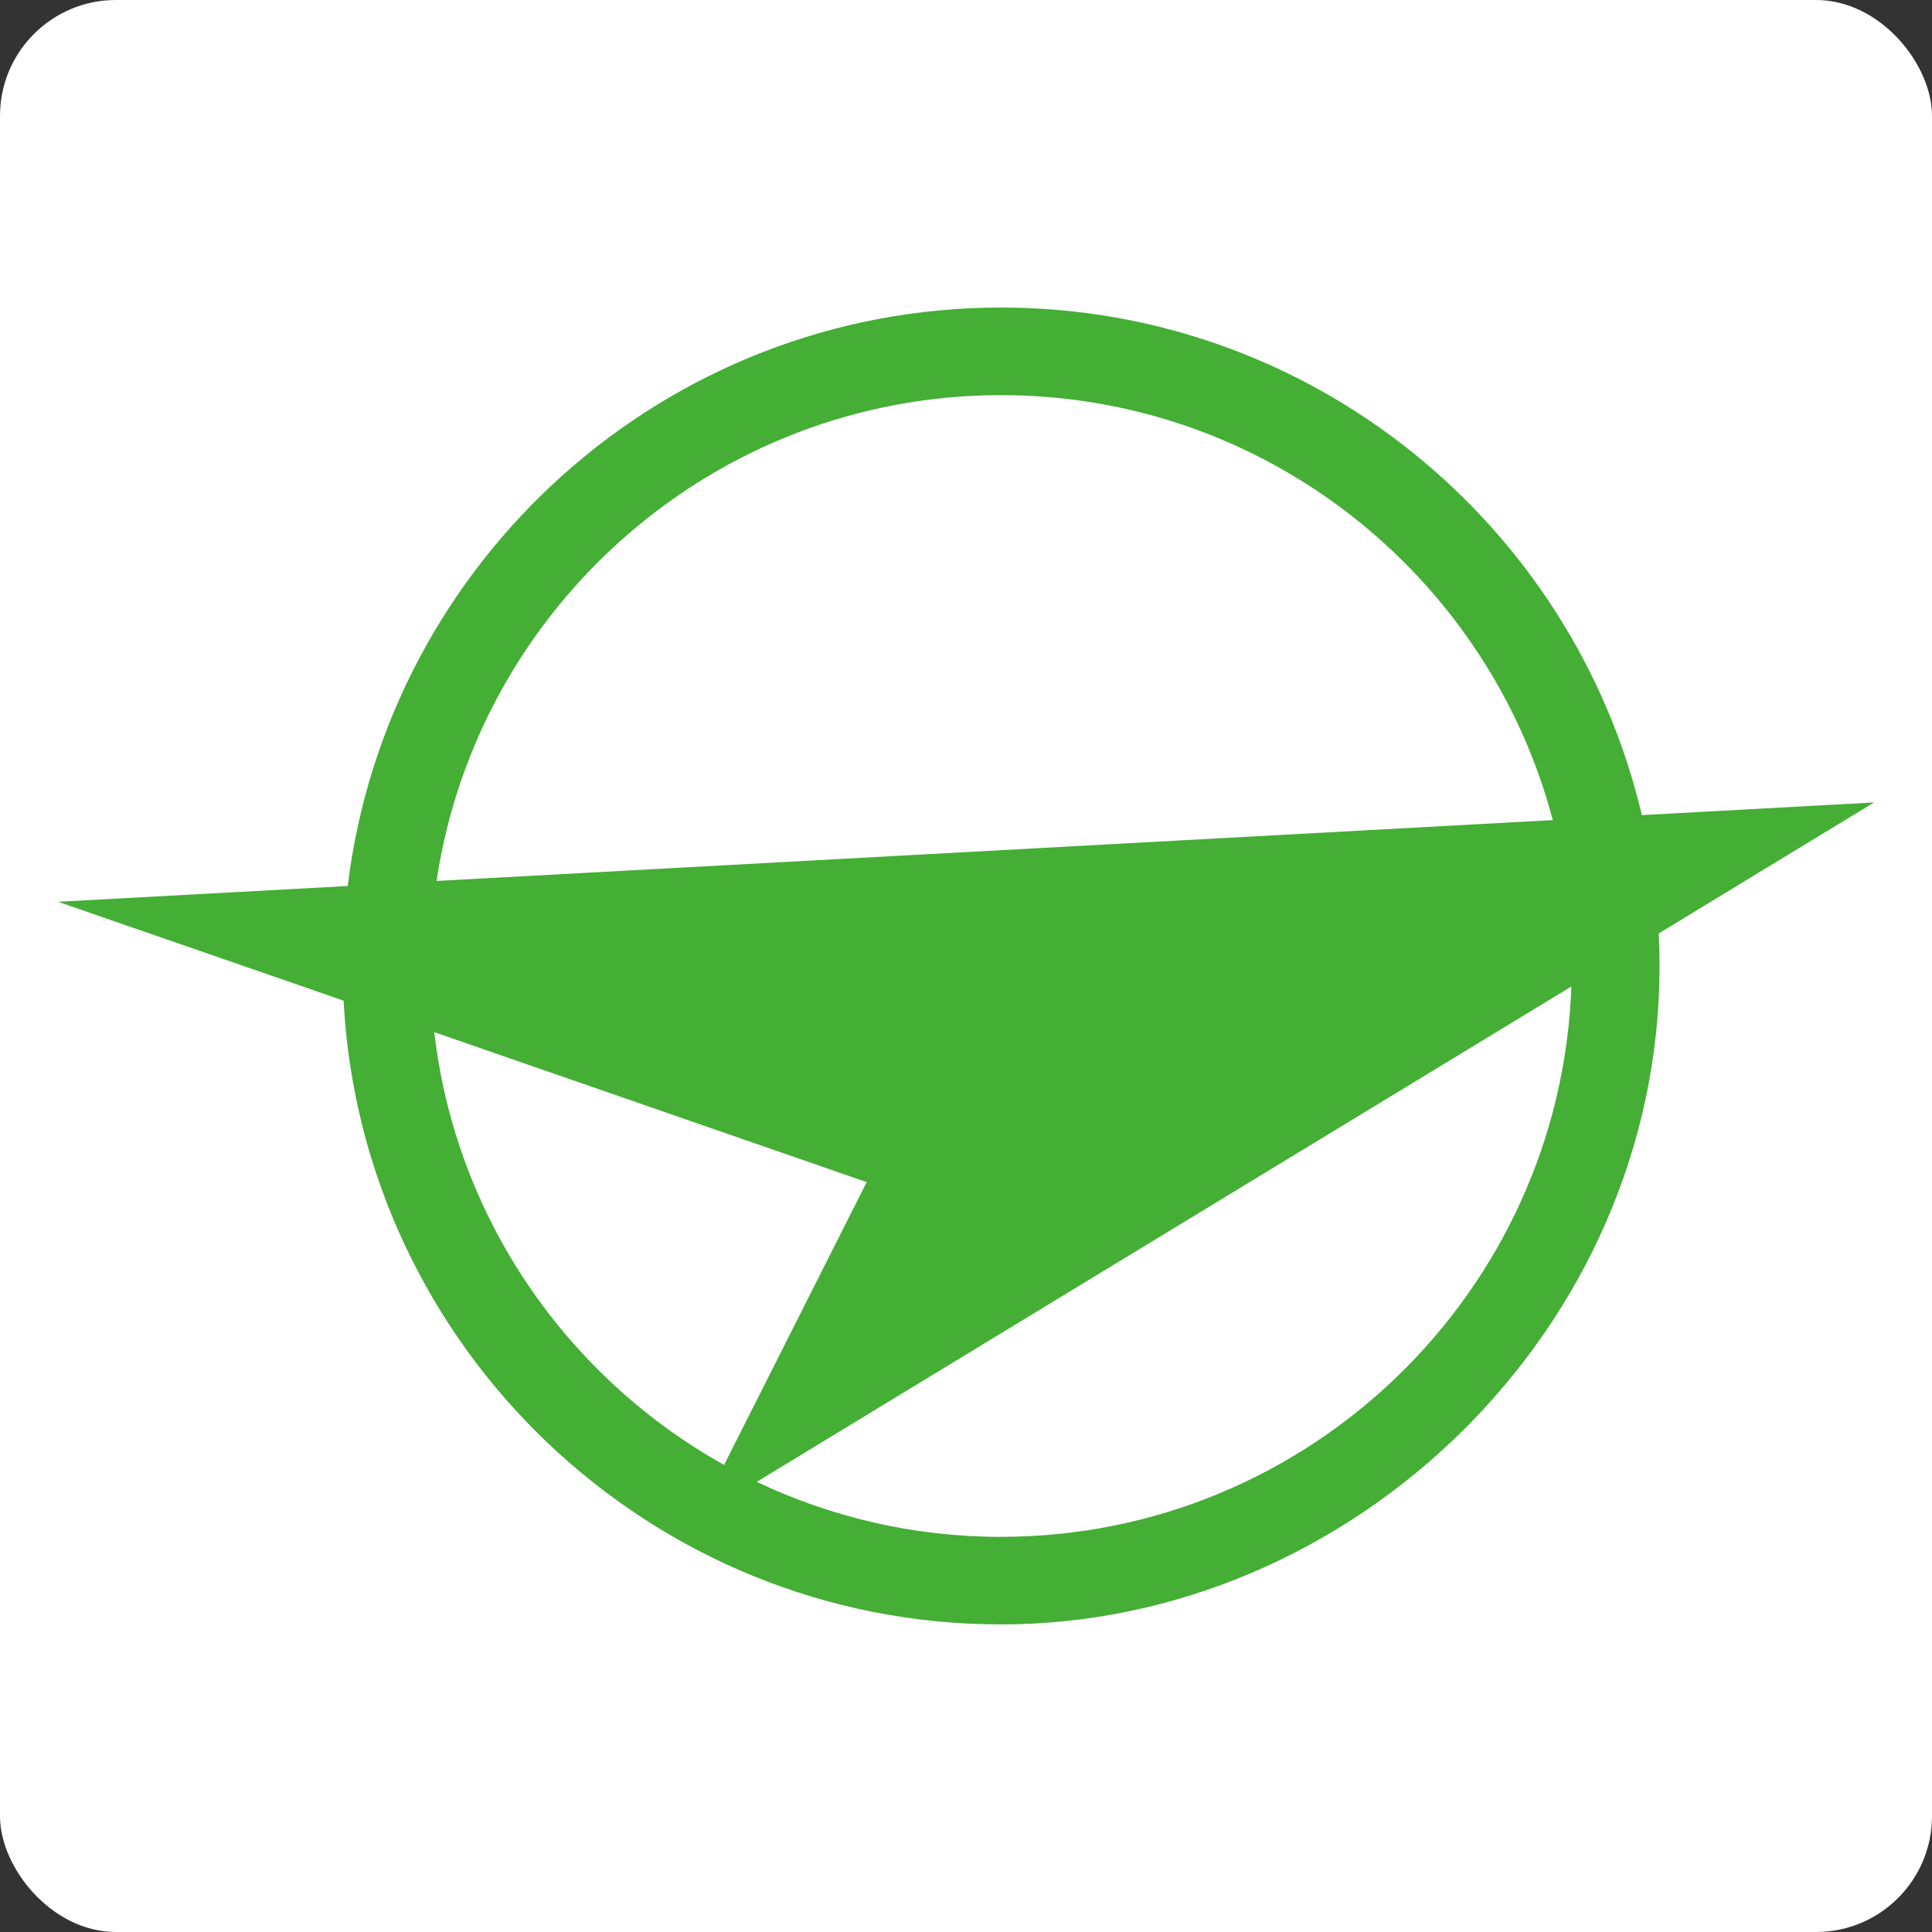
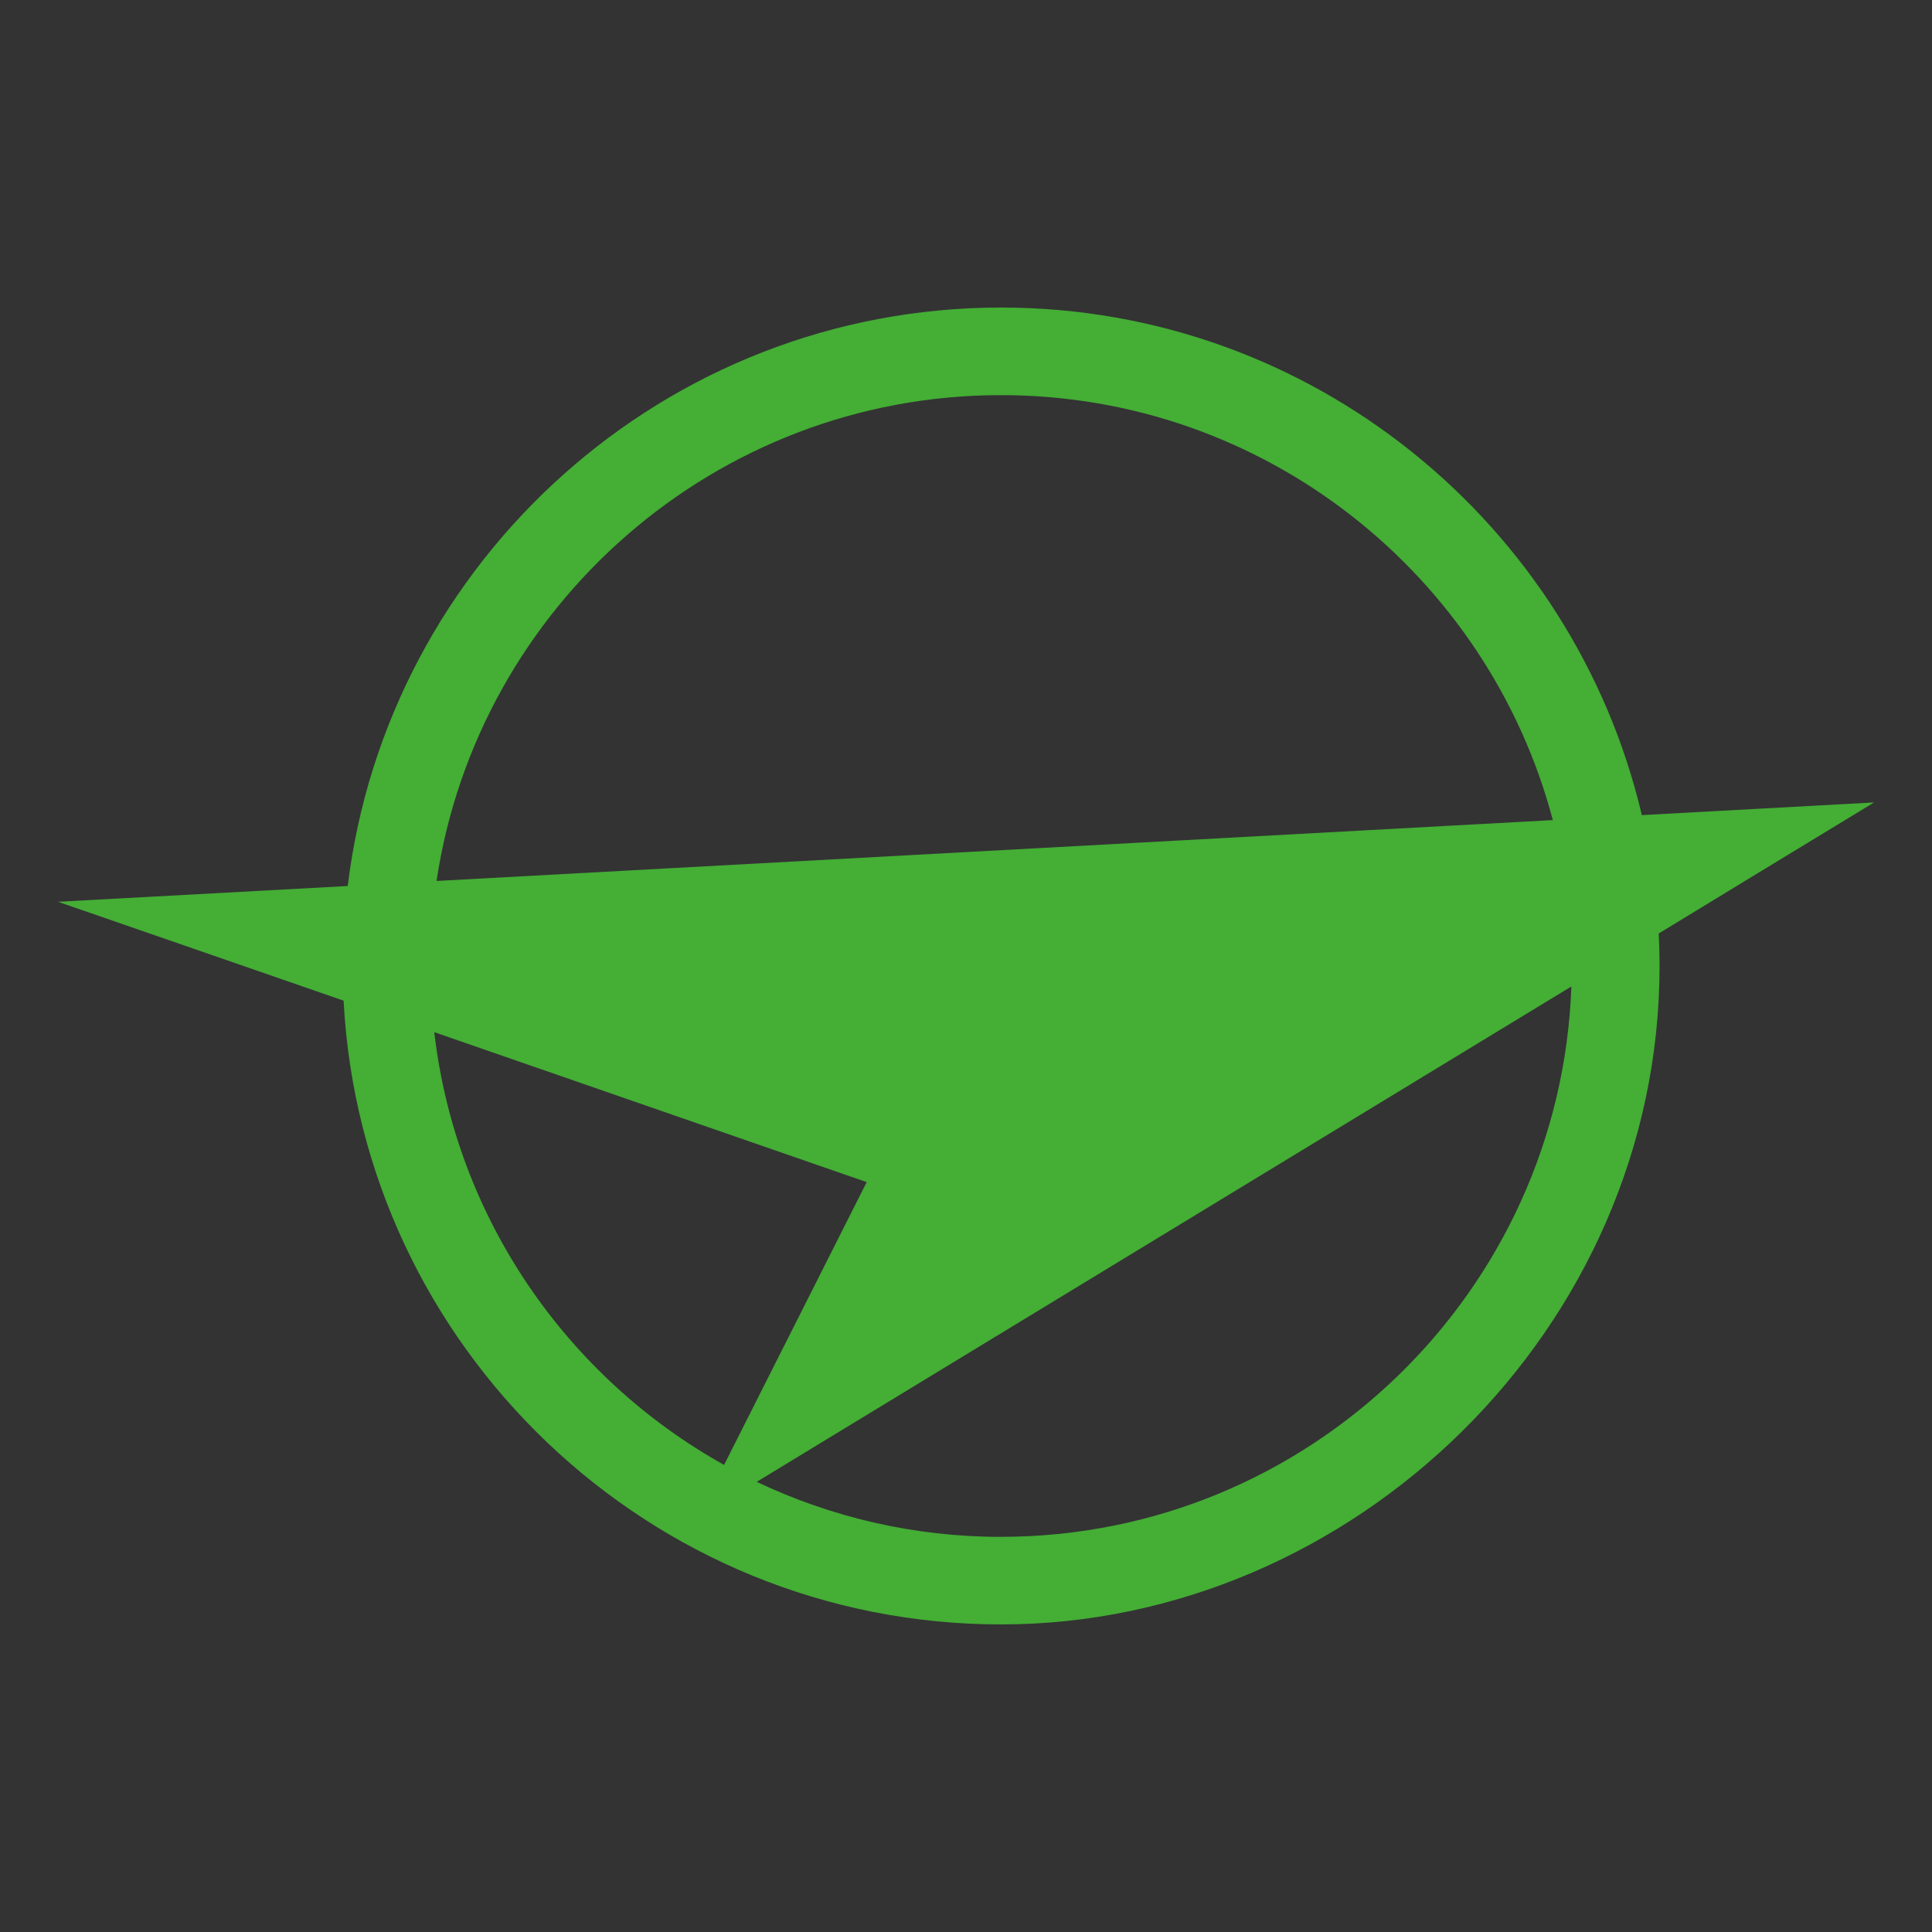
<svg xmlns="http://www.w3.org/2000/svg" id="_レイヤー_1" data-name="レイヤー 1" viewBox="0 0 500 500">
  <rect x="0" y="0" width="500" height="500" fill="#333333" stroke="none" />
  <defs>
    <style>
      .cls-1 {
        fill: #fff;
      }

      .cls-2 {
        fill: #44ae35;
      }
    </style>
  </defs>
-   <rect class="cls-1" x="0" y="0" width="500" height="500" rx="30" ry="30" />
  <path class="cls-2" d="M424.91,210.96c-17.69-75.19-85.31-131.37-165.84-131.37-86.95,0-158.82,65.45-169.08,149.71l-74.98,4.08,40.11,13.88,33.8,11.71c4.71,89.81,79.23,161.43,170.16,161.43s170.41-76.45,170.41-170.39c0-2.84-.08-5.66-.21-8.43l26.67-16.24,29.07-17.67-60.09,3.28ZM112.38,267.12l111.92,38.81-36.91,73.19c-40.55-22.63-69.43-63.81-75-112M259.06,397.74c-22.61,0-44.04-5.13-63.22-14.24l210.83-128.2c-2.82,79.02-67.94,142.43-147.61,142.43M259.06,102.26c68.42,0,126.09,46.76,142.81,109.98l-288.89,15.75c10.64-71.05,72.1-125.73,146.07-125.73" />
</svg>